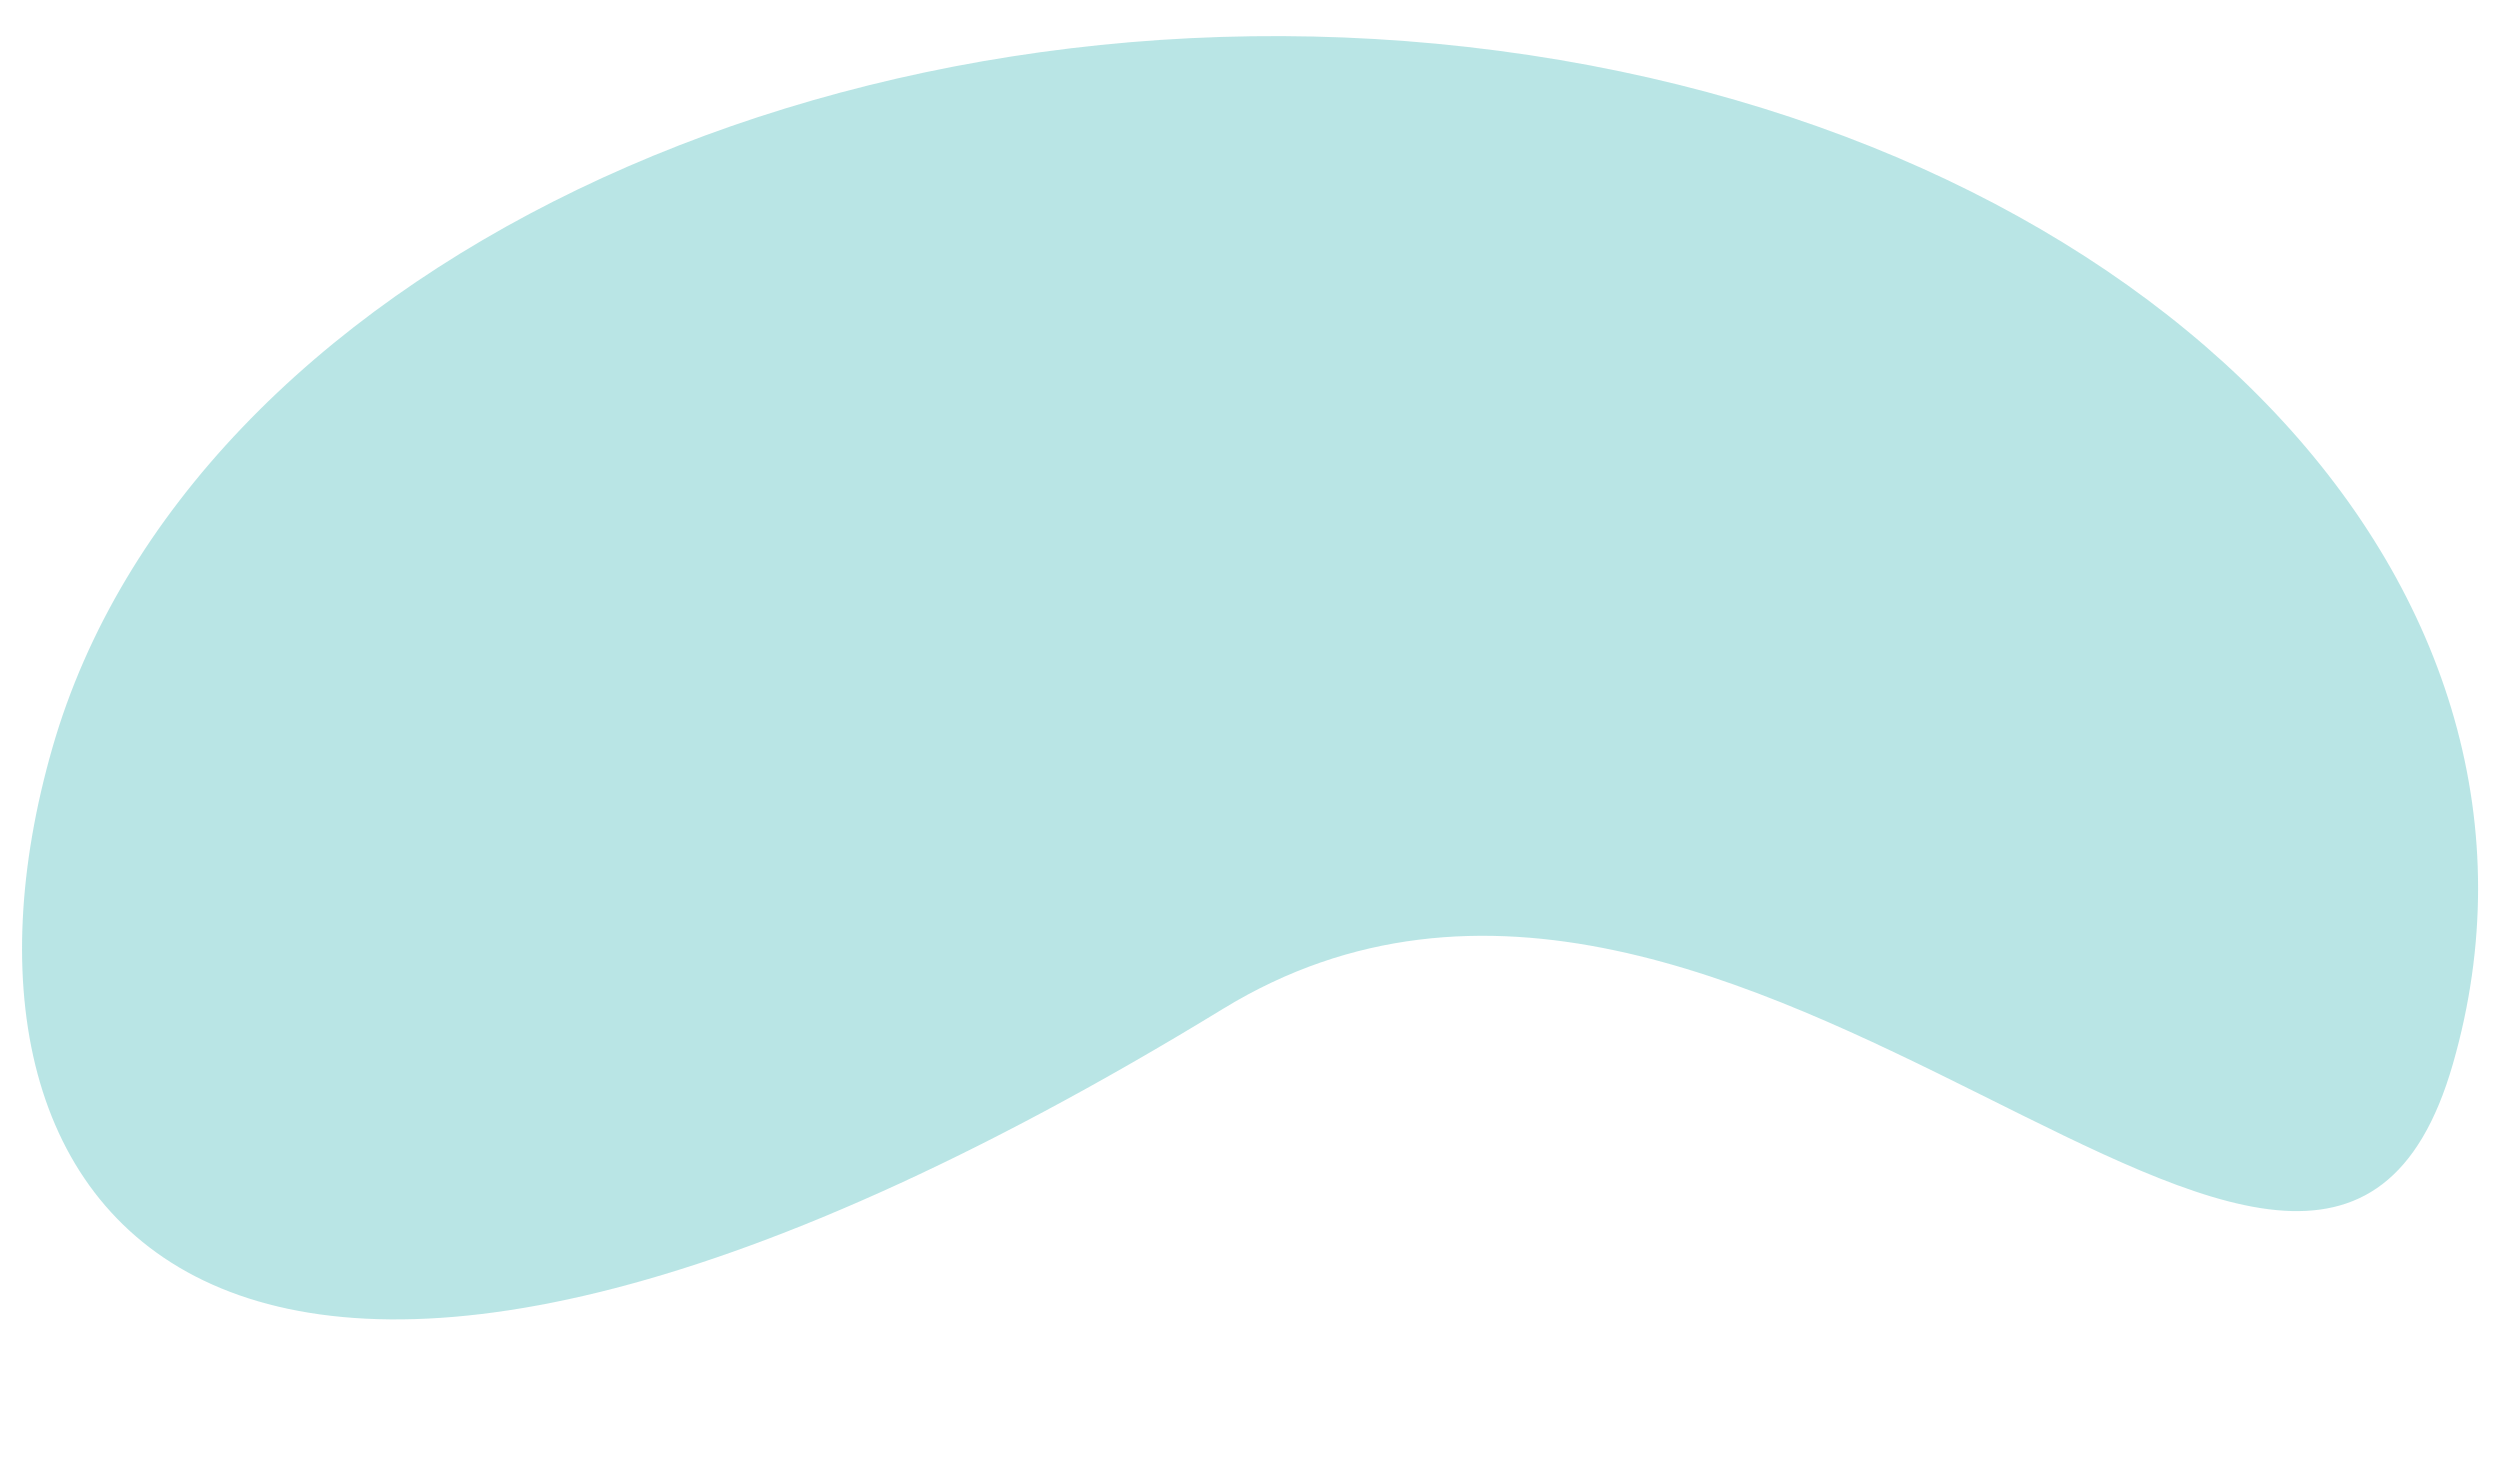
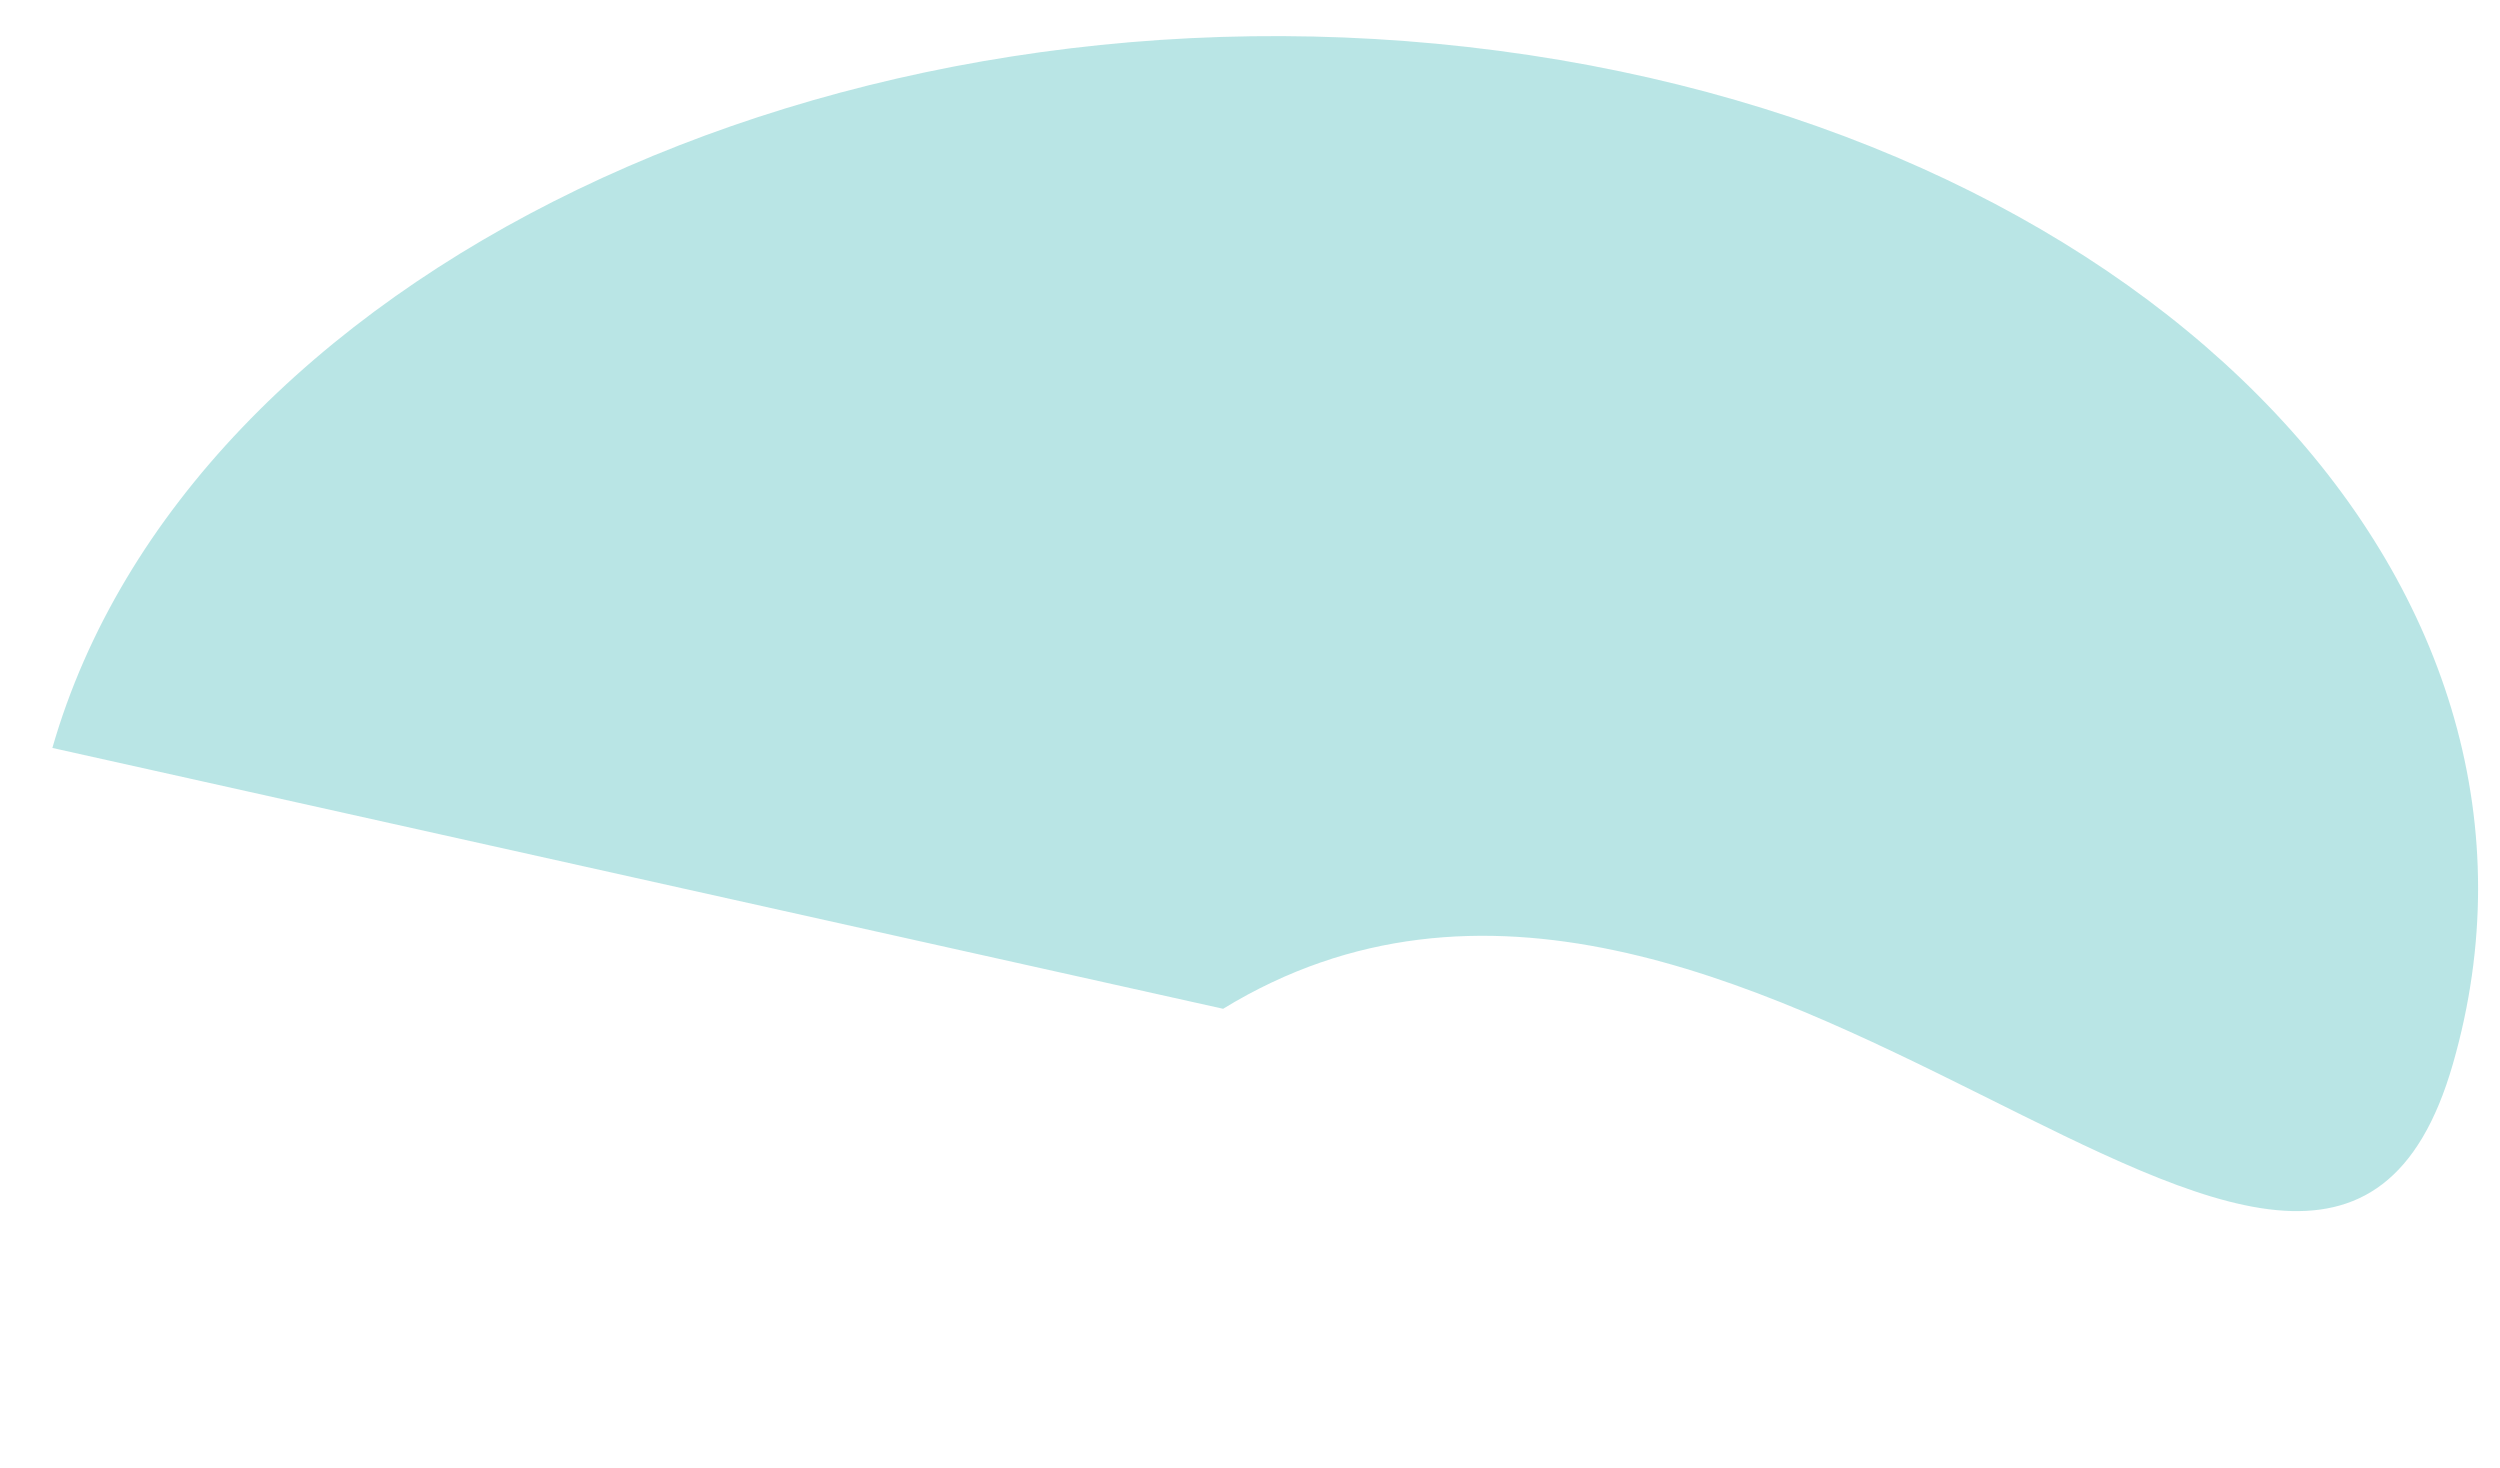
<svg xmlns="http://www.w3.org/2000/svg" version="1.1" id="Layer_1" x="0px" y="0px" viewBox="0 0 566.93 332.965" enable-background="new 0 0 566.93 332.965" xml:space="preserve">
-   <path opacity="0.7" fill="#9CDBDB" enable-background="new    " d="M11.876,169.611C42.64,62.482,189.508-8.29,339.799,11.507  c150.292,19.797,247.264,122.667,216.45,229.762c-30.763,107.129-161.52-84.265-278.883-12.505  C50.796,367.24-18.886,276.74,11.876,169.611z" />
+   <path opacity="0.7" fill="#9CDBDB" enable-background="new    " d="M11.876,169.611C42.64,62.482,189.508-8.29,339.799,11.507  c150.292,19.797,247.264,122.667,216.45,229.762c-30.763,107.129-161.52-84.265-278.883-12.505  z" />
</svg>